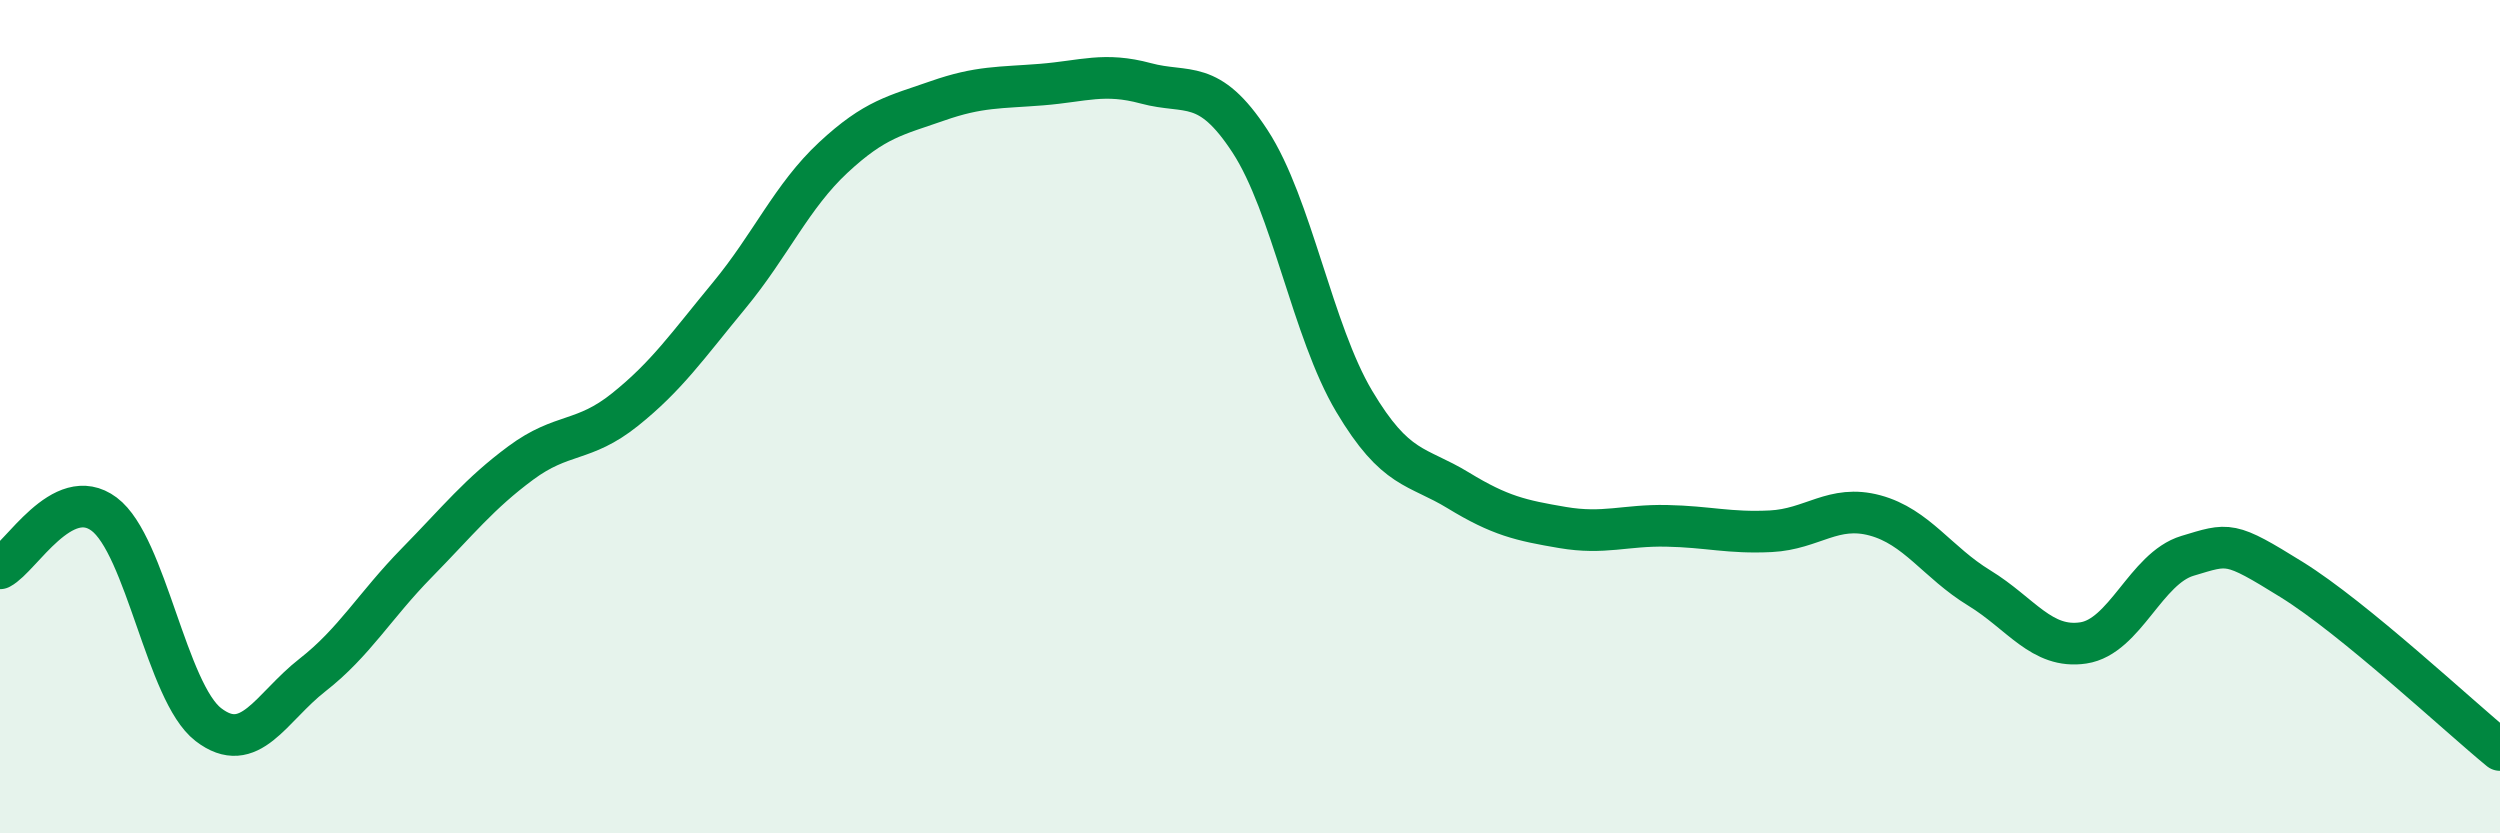
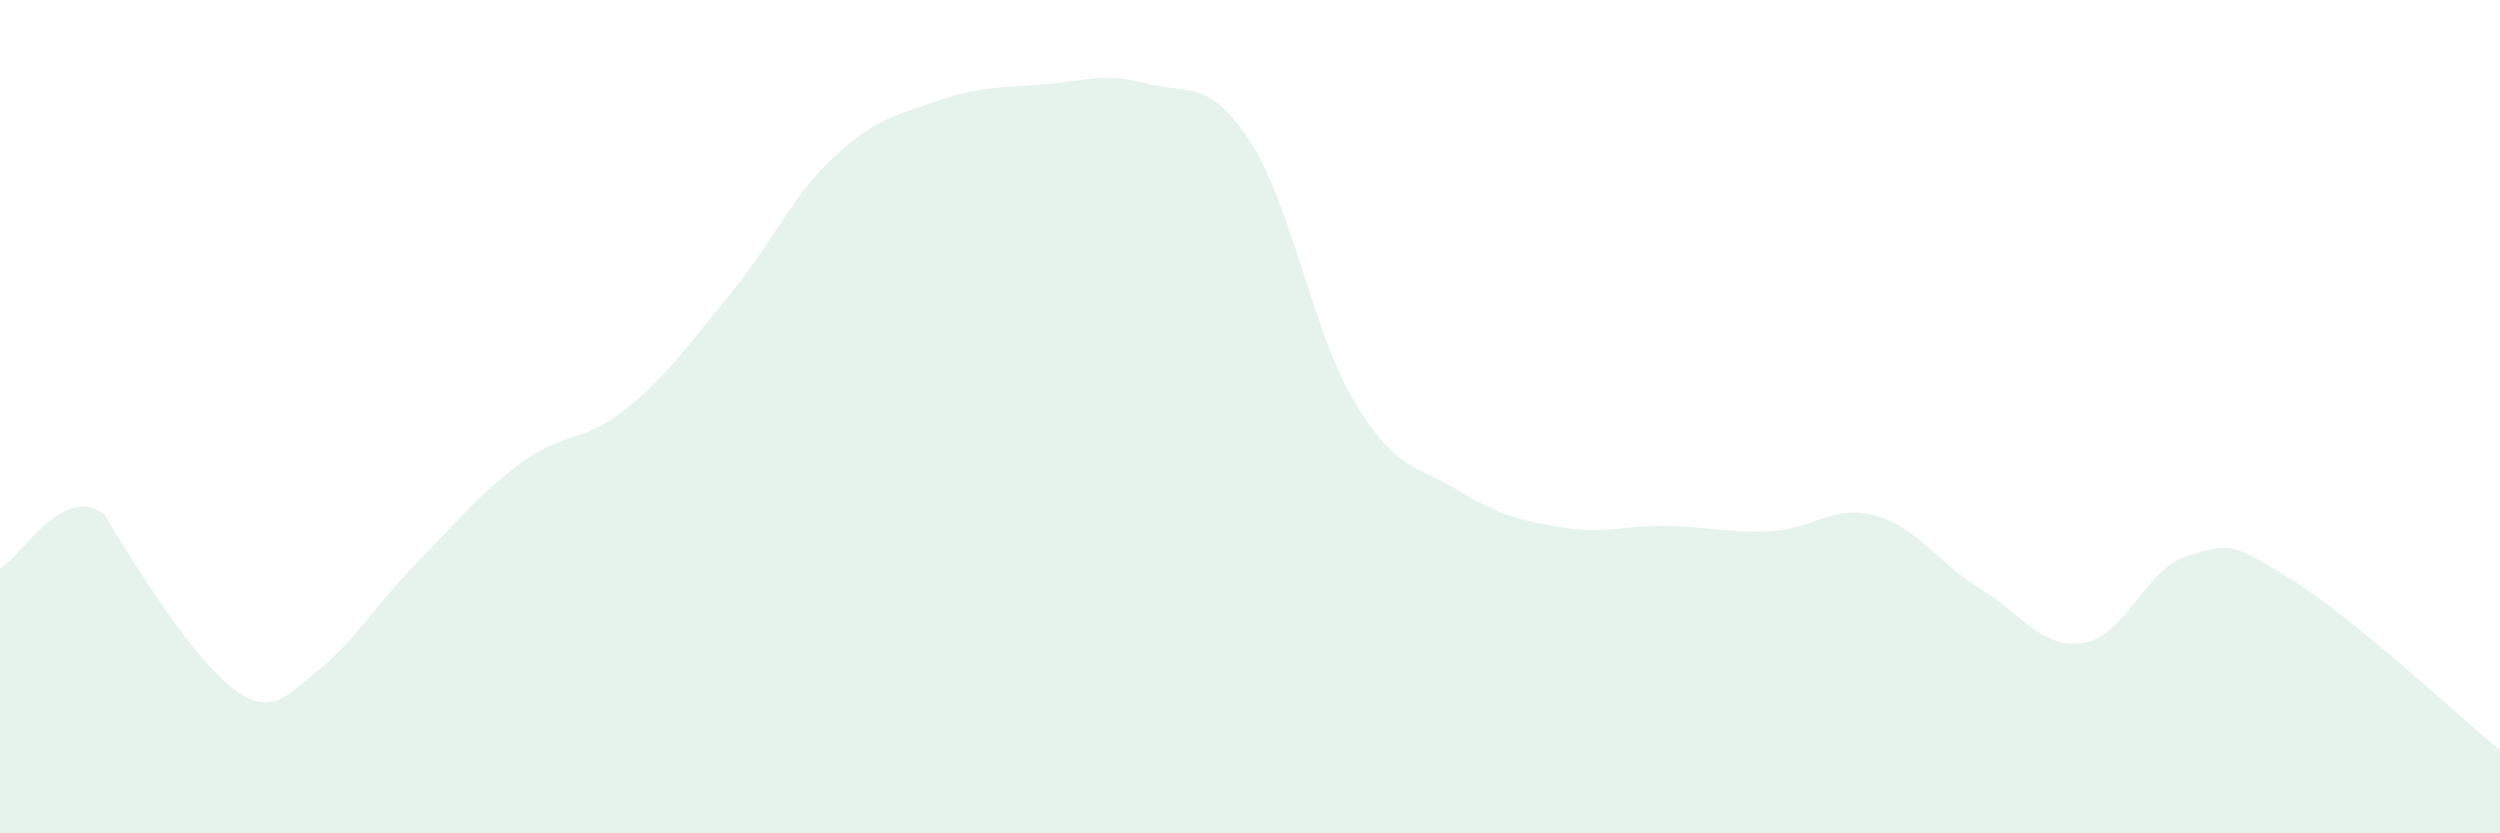
<svg xmlns="http://www.w3.org/2000/svg" width="60" height="20" viewBox="0 0 60 20">
-   <path d="M 0,13.64 C 0.5,13.38 1.5,11.59 2.5,12.34 C 3.5,13.09 4,16.62 5,17.39 C 6,18.16 6.5,16.98 7.5,16.2 C 8.5,15.42 9,14.53 10,13.51 C 11,12.49 11.5,11.85 12.5,11.11 C 13.5,10.37 14,10.63 15,9.83 C 16,9.03 16.5,8.3 17.5,7.09 C 18.5,5.88 19,4.71 20,3.78 C 21,2.85 21.5,2.77 22.5,2.42 C 23.5,2.07 24,2.11 25,2.03 C 26,1.95 26.5,1.73 27.5,2 C 28.5,2.27 29,1.86 30,3.39 C 31,4.92 31.5,7.95 32.5,9.63 C 33.5,11.31 34,11.16 35,11.77 C 36,12.38 36.5,12.49 37.5,12.66 C 38.5,12.83 39,12.6 40,12.62 C 41,12.64 41.5,12.8 42.5,12.75 C 43.5,12.7 44,12.1 45,12.37 C 46,12.64 46.5,13.5 47.5,14.11 C 48.5,14.72 49,15.58 50,15.43 C 51,15.28 51.5,13.64 52.5,13.34 C 53.5,13.04 53.5,12.98 55,13.91 C 56.5,14.84 59,17.18 60,18L60 20L0 20Z" fill="#008740" opacity="0.1" stroke-linecap="round" stroke-linejoin="round" />
-   <path d="M 0,13.64 C 0.5,13.38 1.5,11.59 2.5,12.34 C 3.5,13.09 4,16.62 5,17.39 C 6,18.16 6.5,16.98 7.5,16.2 C 8.5,15.42 9,14.53 10,13.51 C 11,12.49 11.5,11.85 12.5,11.11 C 13.5,10.37 14,10.63 15,9.83 C 16,9.03 16.5,8.3 17.5,7.09 C 18.5,5.88 19,4.71 20,3.78 C 21,2.85 21.5,2.77 22.5,2.42 C 23.5,2.07 24,2.11 25,2.03 C 26,1.95 26.5,1.73 27.5,2 C 28.5,2.27 29,1.86 30,3.39 C 31,4.92 31.5,7.95 32.5,9.63 C 33.5,11.31 34,11.16 35,11.77 C 36,12.38 36.5,12.49 37.5,12.66 C 38.5,12.83 39,12.6 40,12.62 C 41,12.64 41.5,12.8 42.5,12.75 C 43.5,12.7 44,12.1 45,12.37 C 46,12.64 46.5,13.5 47.5,14.11 C 48.5,14.72 49,15.58 50,15.43 C 51,15.28 51.5,13.64 52.5,13.34 C 53.5,13.04 53.5,12.98 55,13.91 C 56.5,14.84 59,17.18 60,18" stroke="#008740" stroke-width="1" fill="none" stroke-linecap="round" stroke-linejoin="round" />
+   <path d="M 0,13.64 C 0.5,13.38 1.5,11.59 2.5,12.34 C 6,18.16 6.5,16.98 7.5,16.2 C 8.5,15.42 9,14.53 10,13.51 C 11,12.49 11.5,11.85 12.5,11.11 C 13.5,10.37 14,10.63 15,9.83 C 16,9.03 16.5,8.3 17.5,7.09 C 18.5,5.88 19,4.71 20,3.78 C 21,2.85 21.5,2.77 22.5,2.42 C 23.5,2.07 24,2.11 25,2.03 C 26,1.95 26.5,1.73 27.5,2 C 28.5,2.27 29,1.86 30,3.39 C 31,4.92 31.5,7.95 32.5,9.63 C 33.5,11.31 34,11.16 35,11.77 C 36,12.38 36.5,12.49 37.5,12.66 C 38.5,12.83 39,12.6 40,12.62 C 41,12.64 41.5,12.8 42.5,12.75 C 43.5,12.7 44,12.1 45,12.37 C 46,12.64 46.5,13.5 47.5,14.11 C 48.5,14.72 49,15.58 50,15.43 C 51,15.28 51.5,13.64 52.5,13.34 C 53.5,13.04 53.5,12.98 55,13.91 C 56.5,14.84 59,17.18 60,18L60 20L0 20Z" fill="#008740" opacity="0.1" stroke-linecap="round" stroke-linejoin="round" />
</svg>